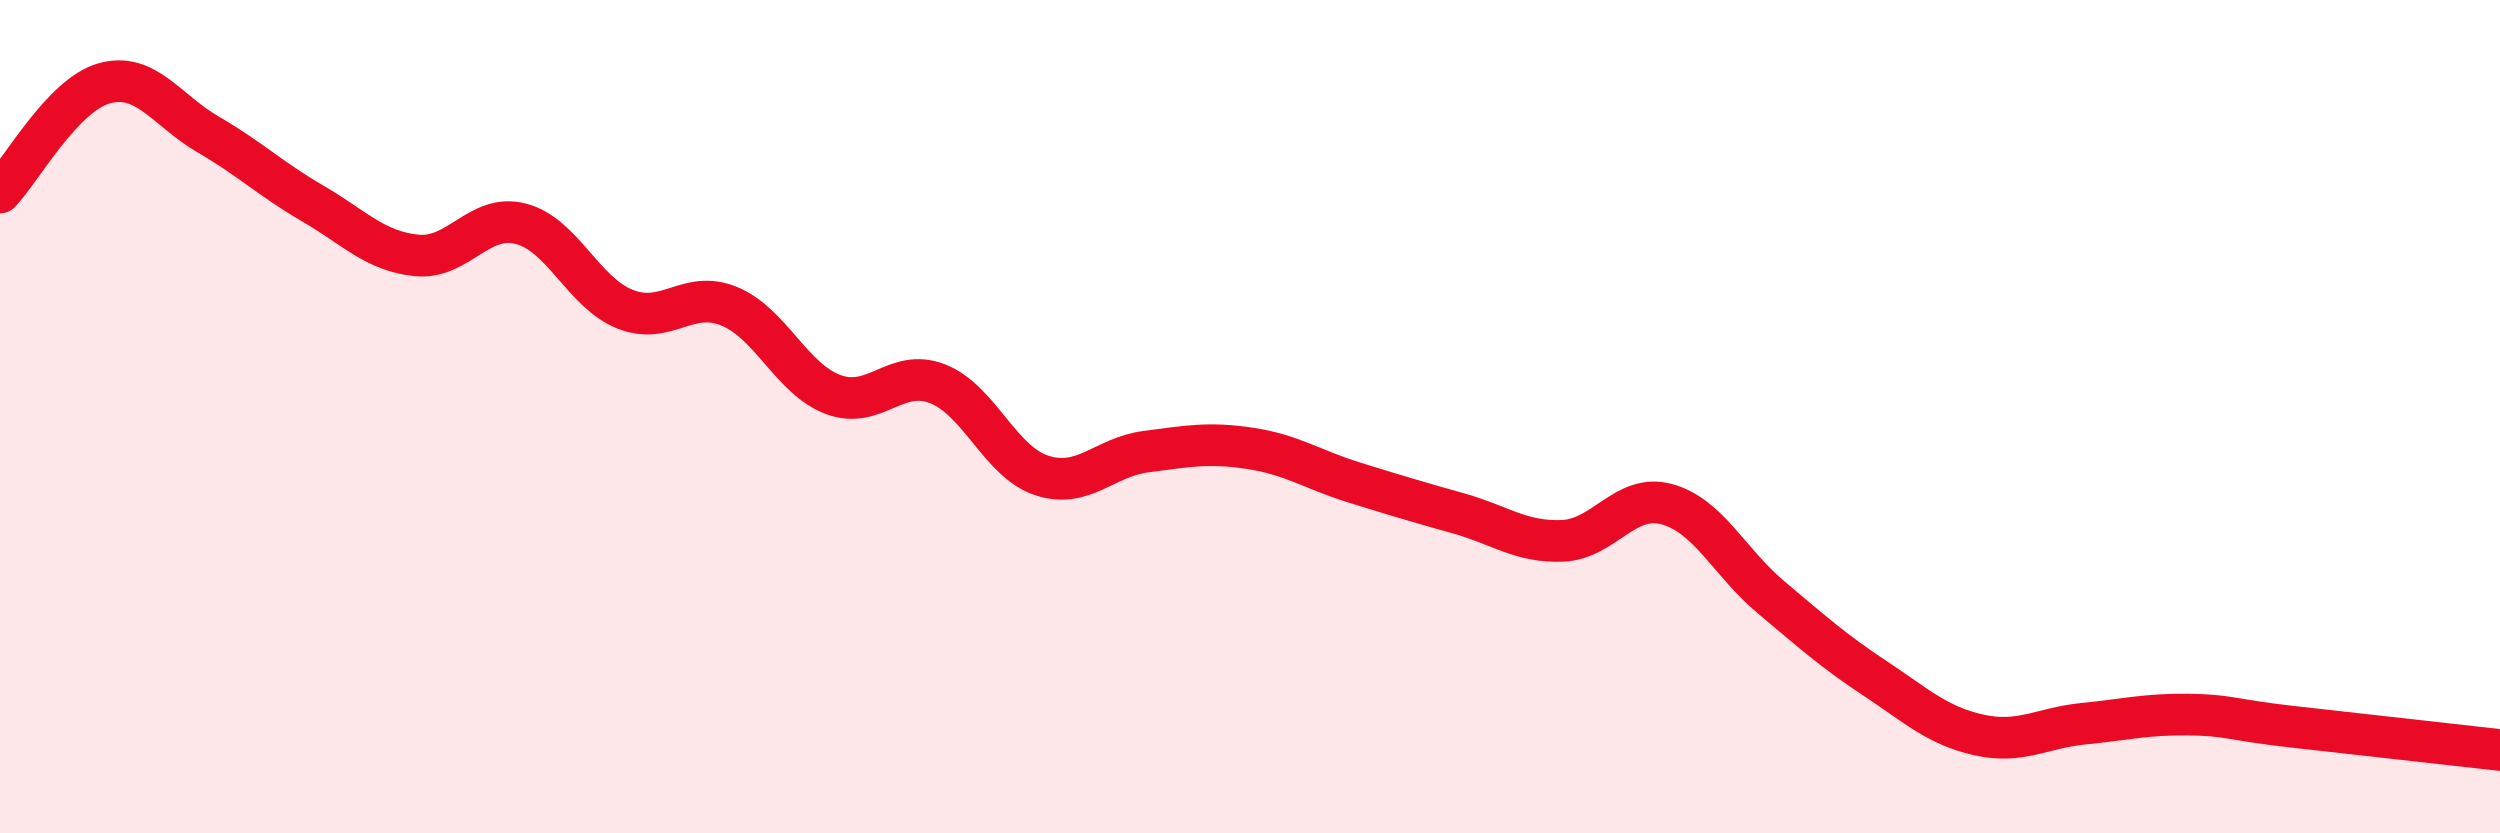
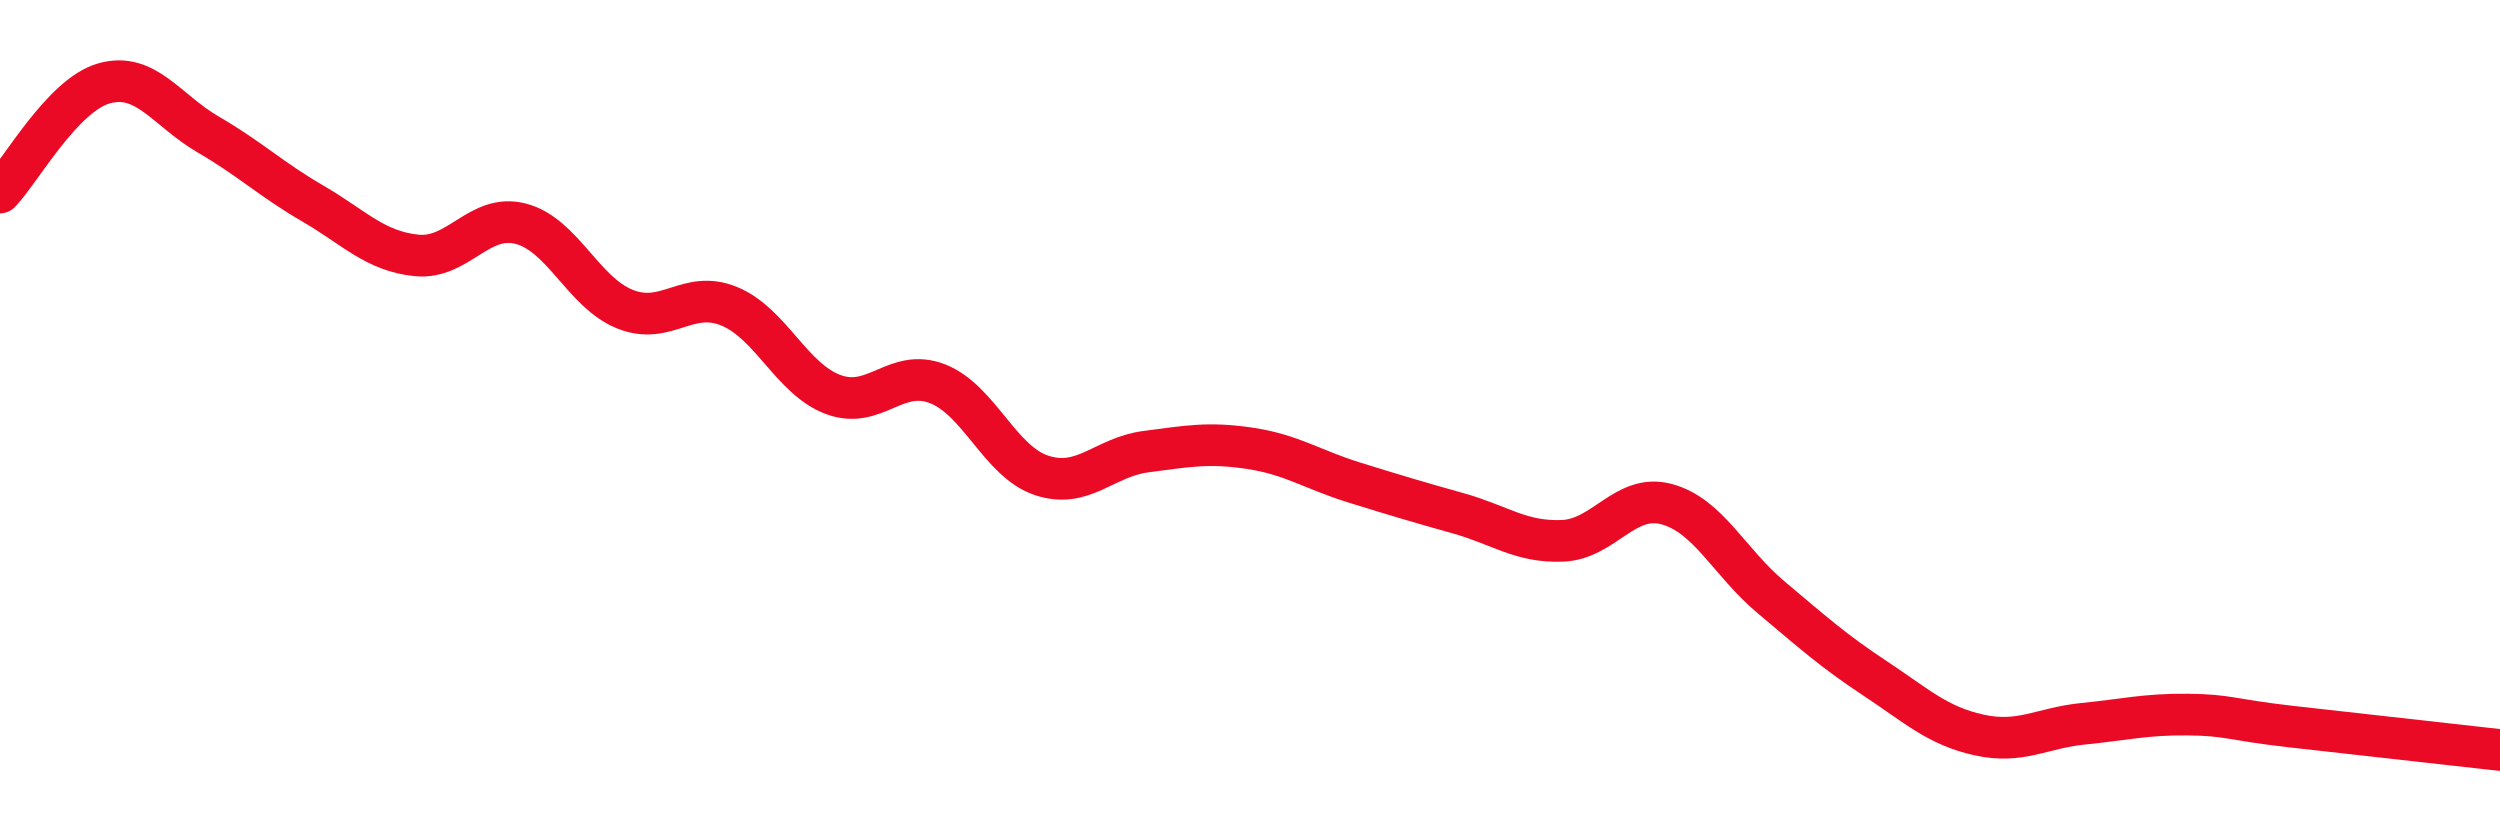
<svg xmlns="http://www.w3.org/2000/svg" width="60" height="20" viewBox="0 0 60 20">
-   <path d="M 0,4.62 C 0.5,4.1 1.5,2.28 2.5,2 C 3.5,1.72 4,2.65 5,3.23 C 6,3.81 6.5,4.3 7.5,4.88 C 8.5,5.46 9,6.03 10,6.13 C 11,6.23 11.5,5.11 12.5,5.37 C 13.5,5.63 14,7.02 15,7.42 C 16,7.82 16.5,6.94 17.5,7.35 C 18.5,7.76 19,9.1 20,9.47 C 21,9.84 21.5,8.82 22.5,9.21 C 23.5,9.6 24,11.08 25,11.41 C 26,11.74 26.5,10.97 27.5,10.84 C 28.5,10.71 29,10.61 30,10.76 C 31,10.91 31.5,11.27 32.5,11.58 C 33.5,11.89 34,12.04 35,12.32 C 36,12.6 36.5,13.02 37.5,12.98 C 38.5,12.94 39,11.83 40,12.1 C 41,12.37 41.5,13.49 42.5,14.33 C 43.5,15.17 44,15.62 45,16.28 C 46,16.94 46.5,17.42 47.5,17.64 C 48.5,17.86 49,17.47 50,17.37 C 51,17.27 51.5,17.14 52.5,17.15 C 53.5,17.16 53.5,17.27 55,17.44 C 56.5,17.61 59,17.89 60,18L60 20L0 20Z" fill="#EB0A25" opacity="0.1" stroke-linecap="round" stroke-linejoin="round" />
  <path d="M 0,4.62 C 0.5,4.1 1.5,2.28 2.5,2 C 3.5,1.72 4,2.65 5,3.23 C 6,3.81 6.5,4.3 7.5,4.88 C 8.5,5.46 9,6.03 10,6.13 C 11,6.23 11.5,5.11 12.5,5.37 C 13.5,5.63 14,7.02 15,7.42 C 16,7.82 16.5,6.94 17.5,7.35 C 18.5,7.76 19,9.1 20,9.47 C 21,9.84 21.5,8.82 22.5,9.21 C 23.5,9.6 24,11.08 25,11.41 C 26,11.74 26.5,10.97 27.5,10.84 C 28.5,10.71 29,10.61 30,10.76 C 31,10.91 31.5,11.27 32.5,11.58 C 33.5,11.89 34,12.04 35,12.32 C 36,12.6 36.5,13.02 37.5,12.98 C 38.5,12.94 39,11.83 40,12.1 C 41,12.37 41.5,13.49 42.5,14.33 C 43.5,15.17 44,15.62 45,16.28 C 46,16.94 46.5,17.42 47.5,17.64 C 48.5,17.86 49,17.47 50,17.37 C 51,17.27 51.5,17.14 52.5,17.15 C 53.5,17.16 53.5,17.27 55,17.44 C 56.5,17.61 59,17.89 60,18" stroke="#EB0A25" stroke-width="1" fill="none" stroke-linecap="round" stroke-linejoin="round" />
</svg>